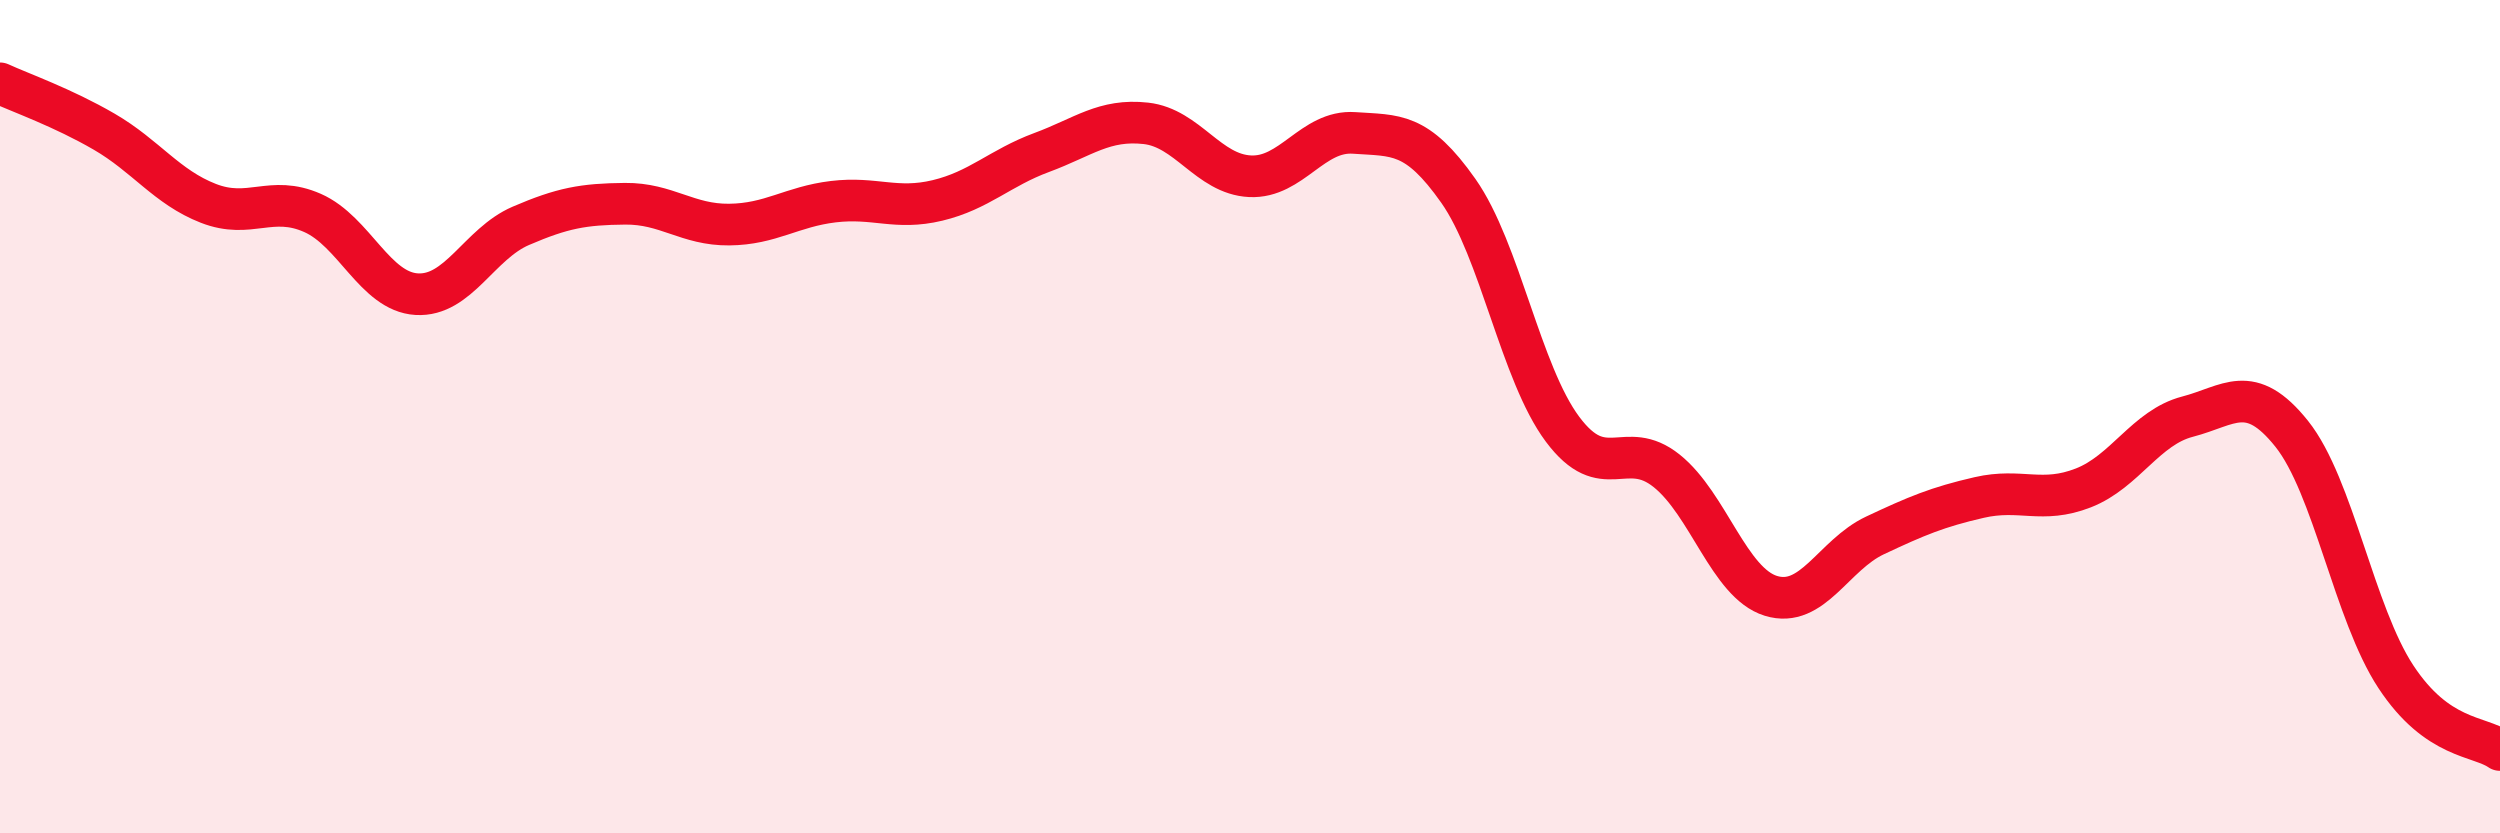
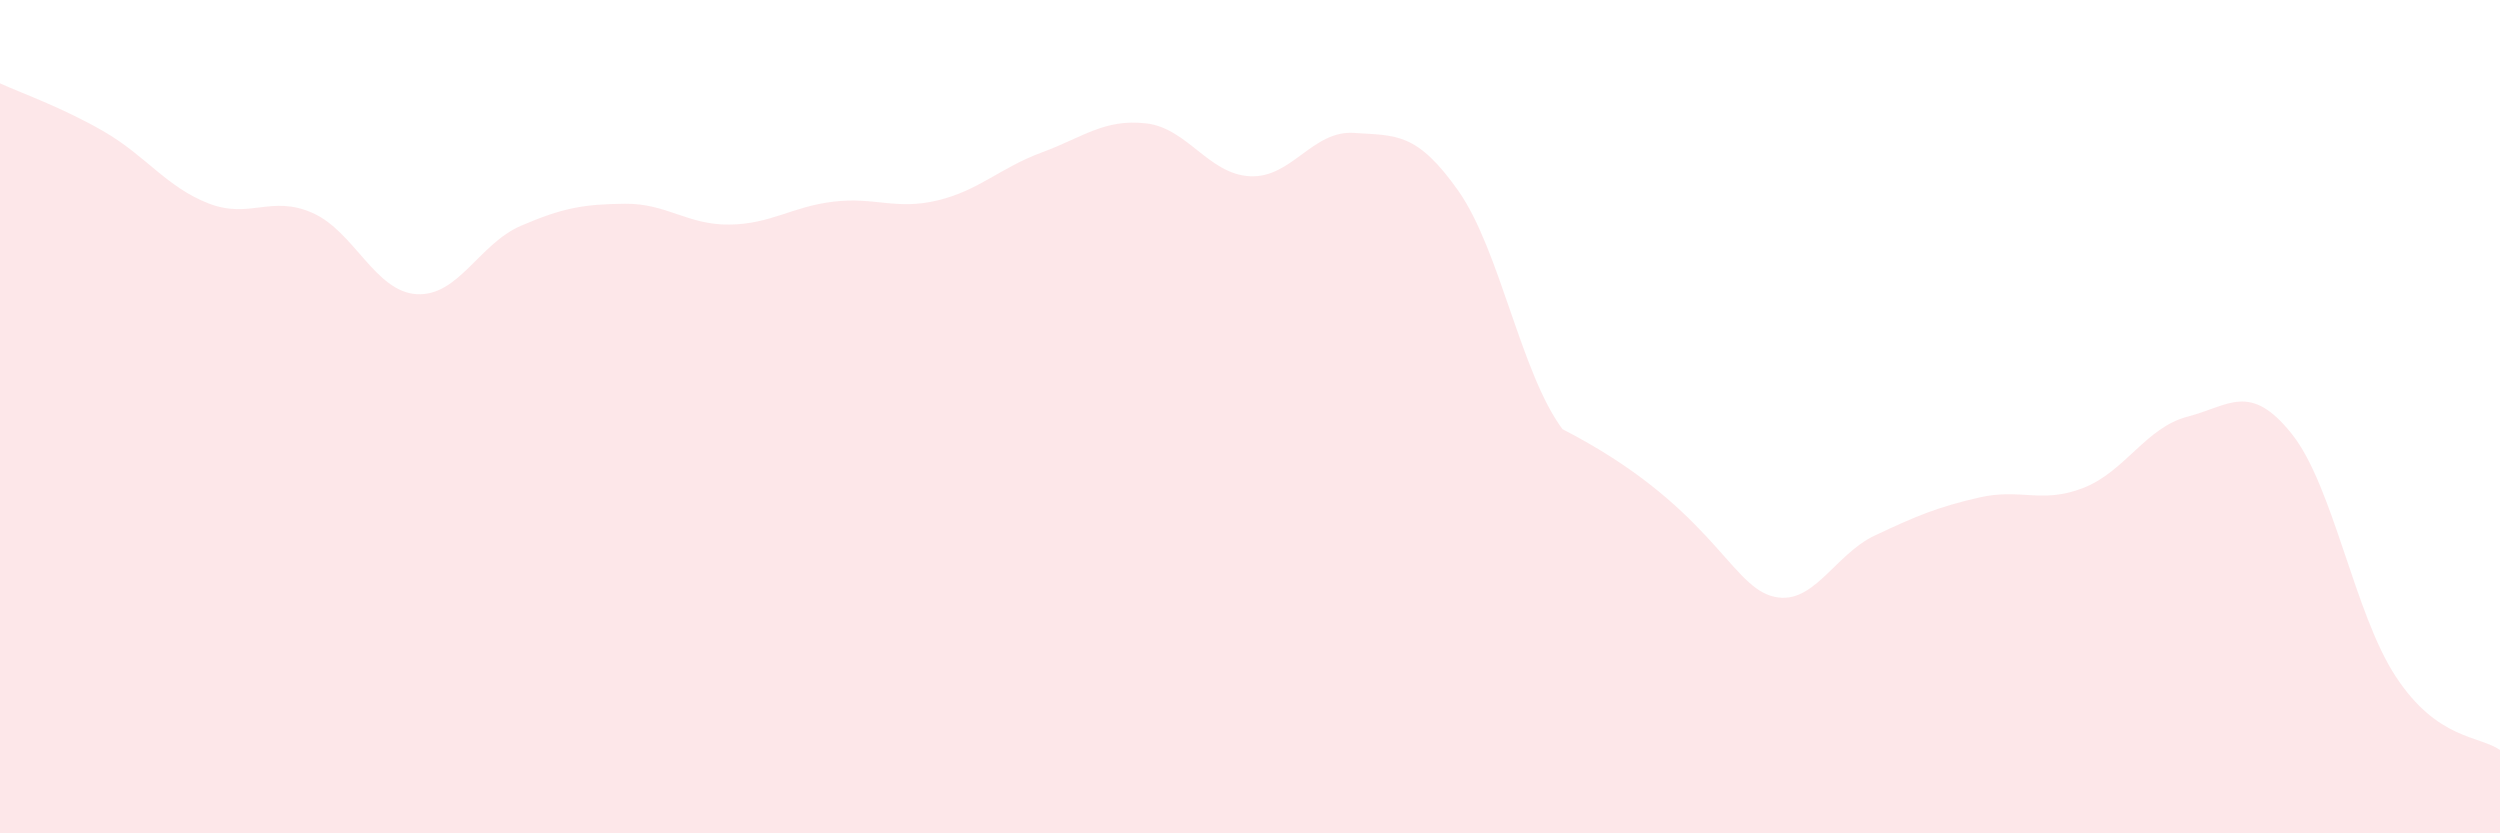
<svg xmlns="http://www.w3.org/2000/svg" width="60" height="20" viewBox="0 0 60 20">
-   <path d="M 0,2 C 0.5,2.23 1.5,2.58 2.5,3.16 C 3.5,3.74 4,4.49 5,4.88 C 6,5.27 6.5,4.67 7.5,5.11 C 8.5,5.55 9,7 10,7.06 C 11,7.12 11.5,5.85 12.5,5.42 C 13.5,4.99 14,4.9 15,4.89 C 16,4.88 16.5,5.4 17.5,5.39 C 18.5,5.38 19,4.96 20,4.84 C 21,4.72 21.5,5.05 22.5,4.81 C 23.5,4.57 24,4.03 25,3.66 C 26,3.29 26.5,2.85 27.5,2.96 C 28.5,3.07 29,4.18 30,4.23 C 31,4.28 31.5,3.12 32.5,3.19 C 33.5,3.26 34,3.16 35,4.58 C 36,6 36.5,8.96 37.5,10.3 C 38.5,11.64 39,10.5 40,11.3 C 41,12.1 41.5,13.99 42.5,14.3 C 43.5,14.61 44,13.32 45,12.85 C 46,12.38 46.5,12.17 47.5,11.94 C 48.5,11.71 49,12.1 50,11.71 C 51,11.32 51.5,10.26 52.5,10 C 53.5,9.74 54,9.16 55,10.41 C 56,11.66 56.5,14.72 57.5,16.24 C 58.5,17.76 59.5,17.65 60,18L60 20L0 20Z" fill="#EB0A25" opacity="0.1" stroke-linecap="round" stroke-linejoin="round" />
-   <path d="M 0,2 C 0.5,2.23 1.5,2.58 2.5,3.16 C 3.5,3.74 4,4.49 5,4.88 C 6,5.27 6.5,4.67 7.5,5.11 C 8.5,5.55 9,7 10,7.06 C 11,7.12 11.5,5.85 12.5,5.42 C 13.5,4.99 14,4.9 15,4.89 C 16,4.88 16.5,5.4 17.5,5.39 C 18.5,5.38 19,4.96 20,4.84 C 21,4.72 21.5,5.05 22.5,4.81 C 23.5,4.57 24,4.03 25,3.66 C 26,3.29 26.5,2.85 27.5,2.96 C 28.5,3.07 29,4.18 30,4.23 C 31,4.28 31.5,3.12 32.5,3.19 C 33.5,3.26 34,3.16 35,4.58 C 36,6 36.5,8.96 37.5,10.3 C 38.5,11.64 39,10.5 40,11.3 C 41,12.1 41.5,13.99 42.5,14.3 C 43.5,14.61 44,13.32 45,12.85 C 46,12.38 46.5,12.17 47.5,11.94 C 48.5,11.71 49,12.1 50,11.71 C 51,11.32 51.5,10.26 52.5,10 C 53.5,9.74 54,9.16 55,10.41 C 56,11.66 56.5,14.72 57.5,16.24 C 58.5,17.76 59.5,17.65 60,18" stroke="#EB0A25" stroke-width="1" fill="none" stroke-linecap="round" stroke-linejoin="round" />
+   <path d="M 0,2 C 0.5,2.23 1.5,2.58 2.5,3.16 C 3.5,3.74 4,4.49 5,4.88 C 6,5.27 6.5,4.67 7.5,5.11 C 8.5,5.55 9,7 10,7.06 C 11,7.12 11.5,5.85 12.5,5.42 C 13.5,4.99 14,4.9 15,4.89 C 16,4.88 16.5,5.4 17.5,5.39 C 18.5,5.38 19,4.96 20,4.84 C 21,4.72 21.5,5.05 22.5,4.81 C 23.5,4.57 24,4.03 25,3.66 C 26,3.29 26.5,2.85 27.5,2.96 C 28.5,3.07 29,4.18 30,4.23 C 31,4.28 31.5,3.12 32.5,3.19 C 33.5,3.26 34,3.16 35,4.58 C 36,6 36.5,8.96 37.5,10.3 C 41,12.1 41.5,13.99 42.5,14.3 C 43.5,14.61 44,13.32 45,12.85 C 46,12.38 46.5,12.17 47.5,11.94 C 48.5,11.71 49,12.1 50,11.71 C 51,11.32 51.5,10.26 52.5,10 C 53.5,9.74 54,9.16 55,10.41 C 56,11.66 56.5,14.72 57.5,16.24 C 58.5,17.76 59.5,17.65 60,18L60 20L0 20Z" fill="#EB0A25" opacity="0.1" stroke-linecap="round" stroke-linejoin="round" />
</svg>